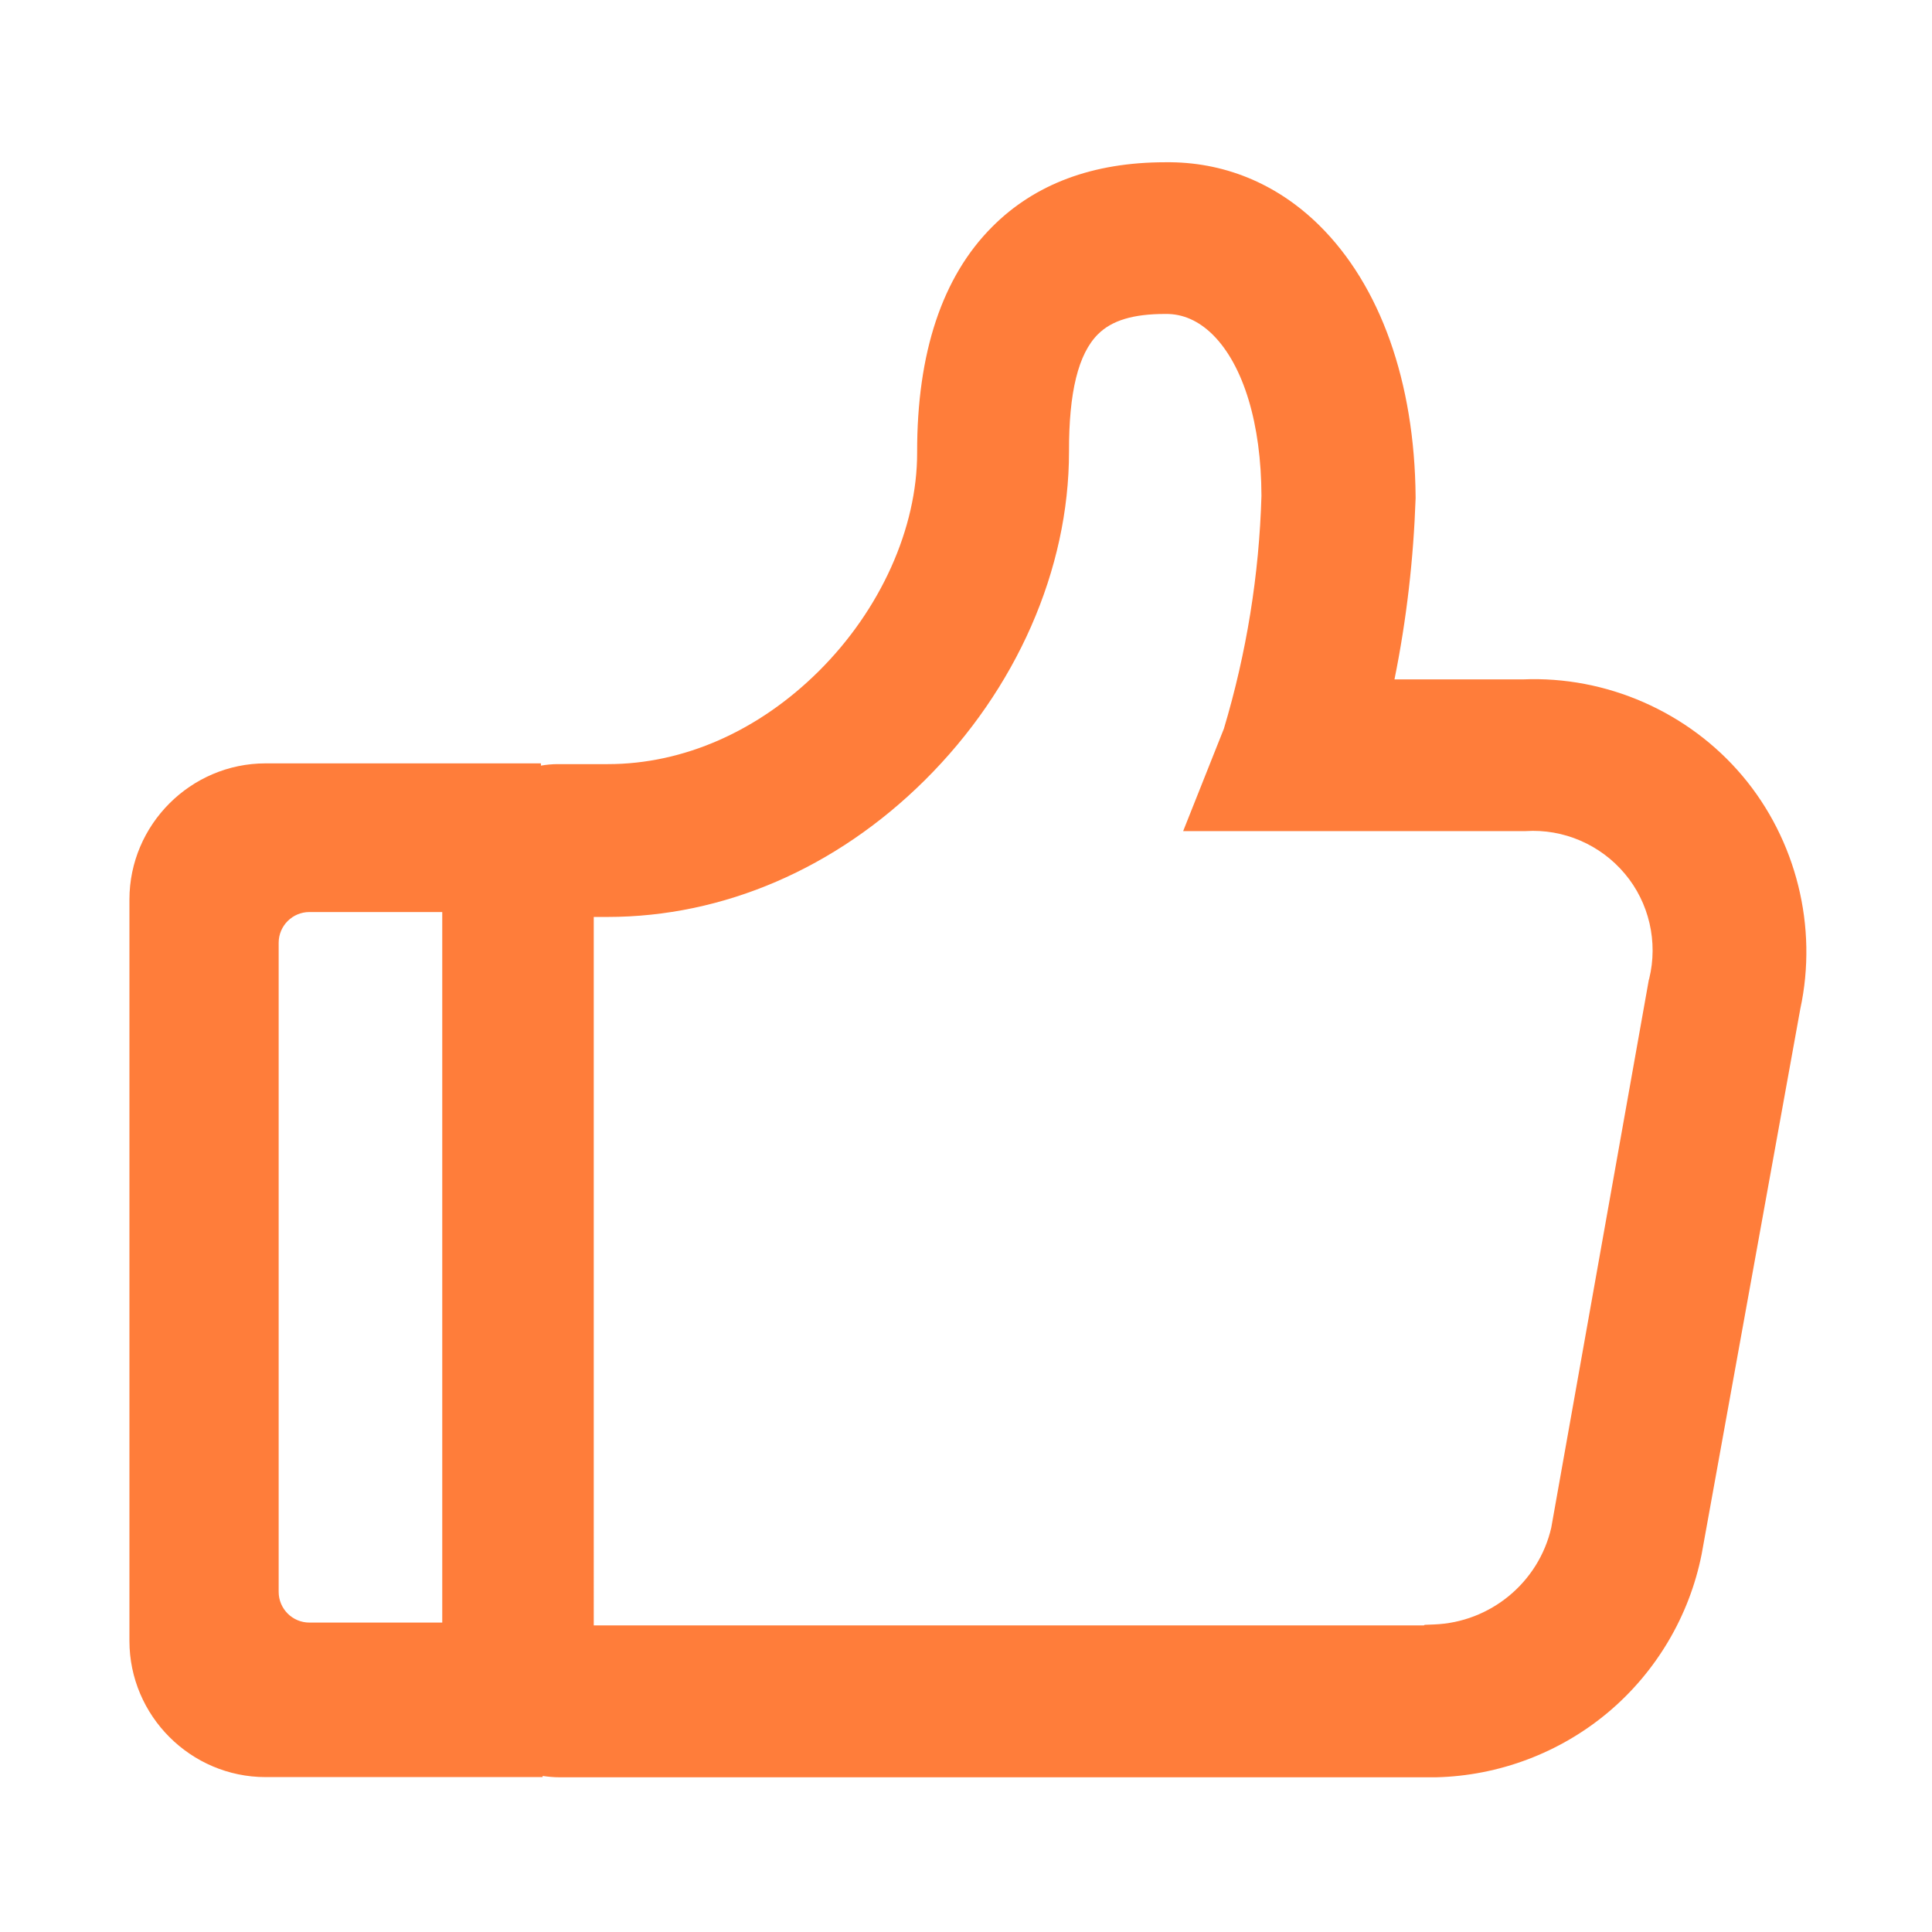
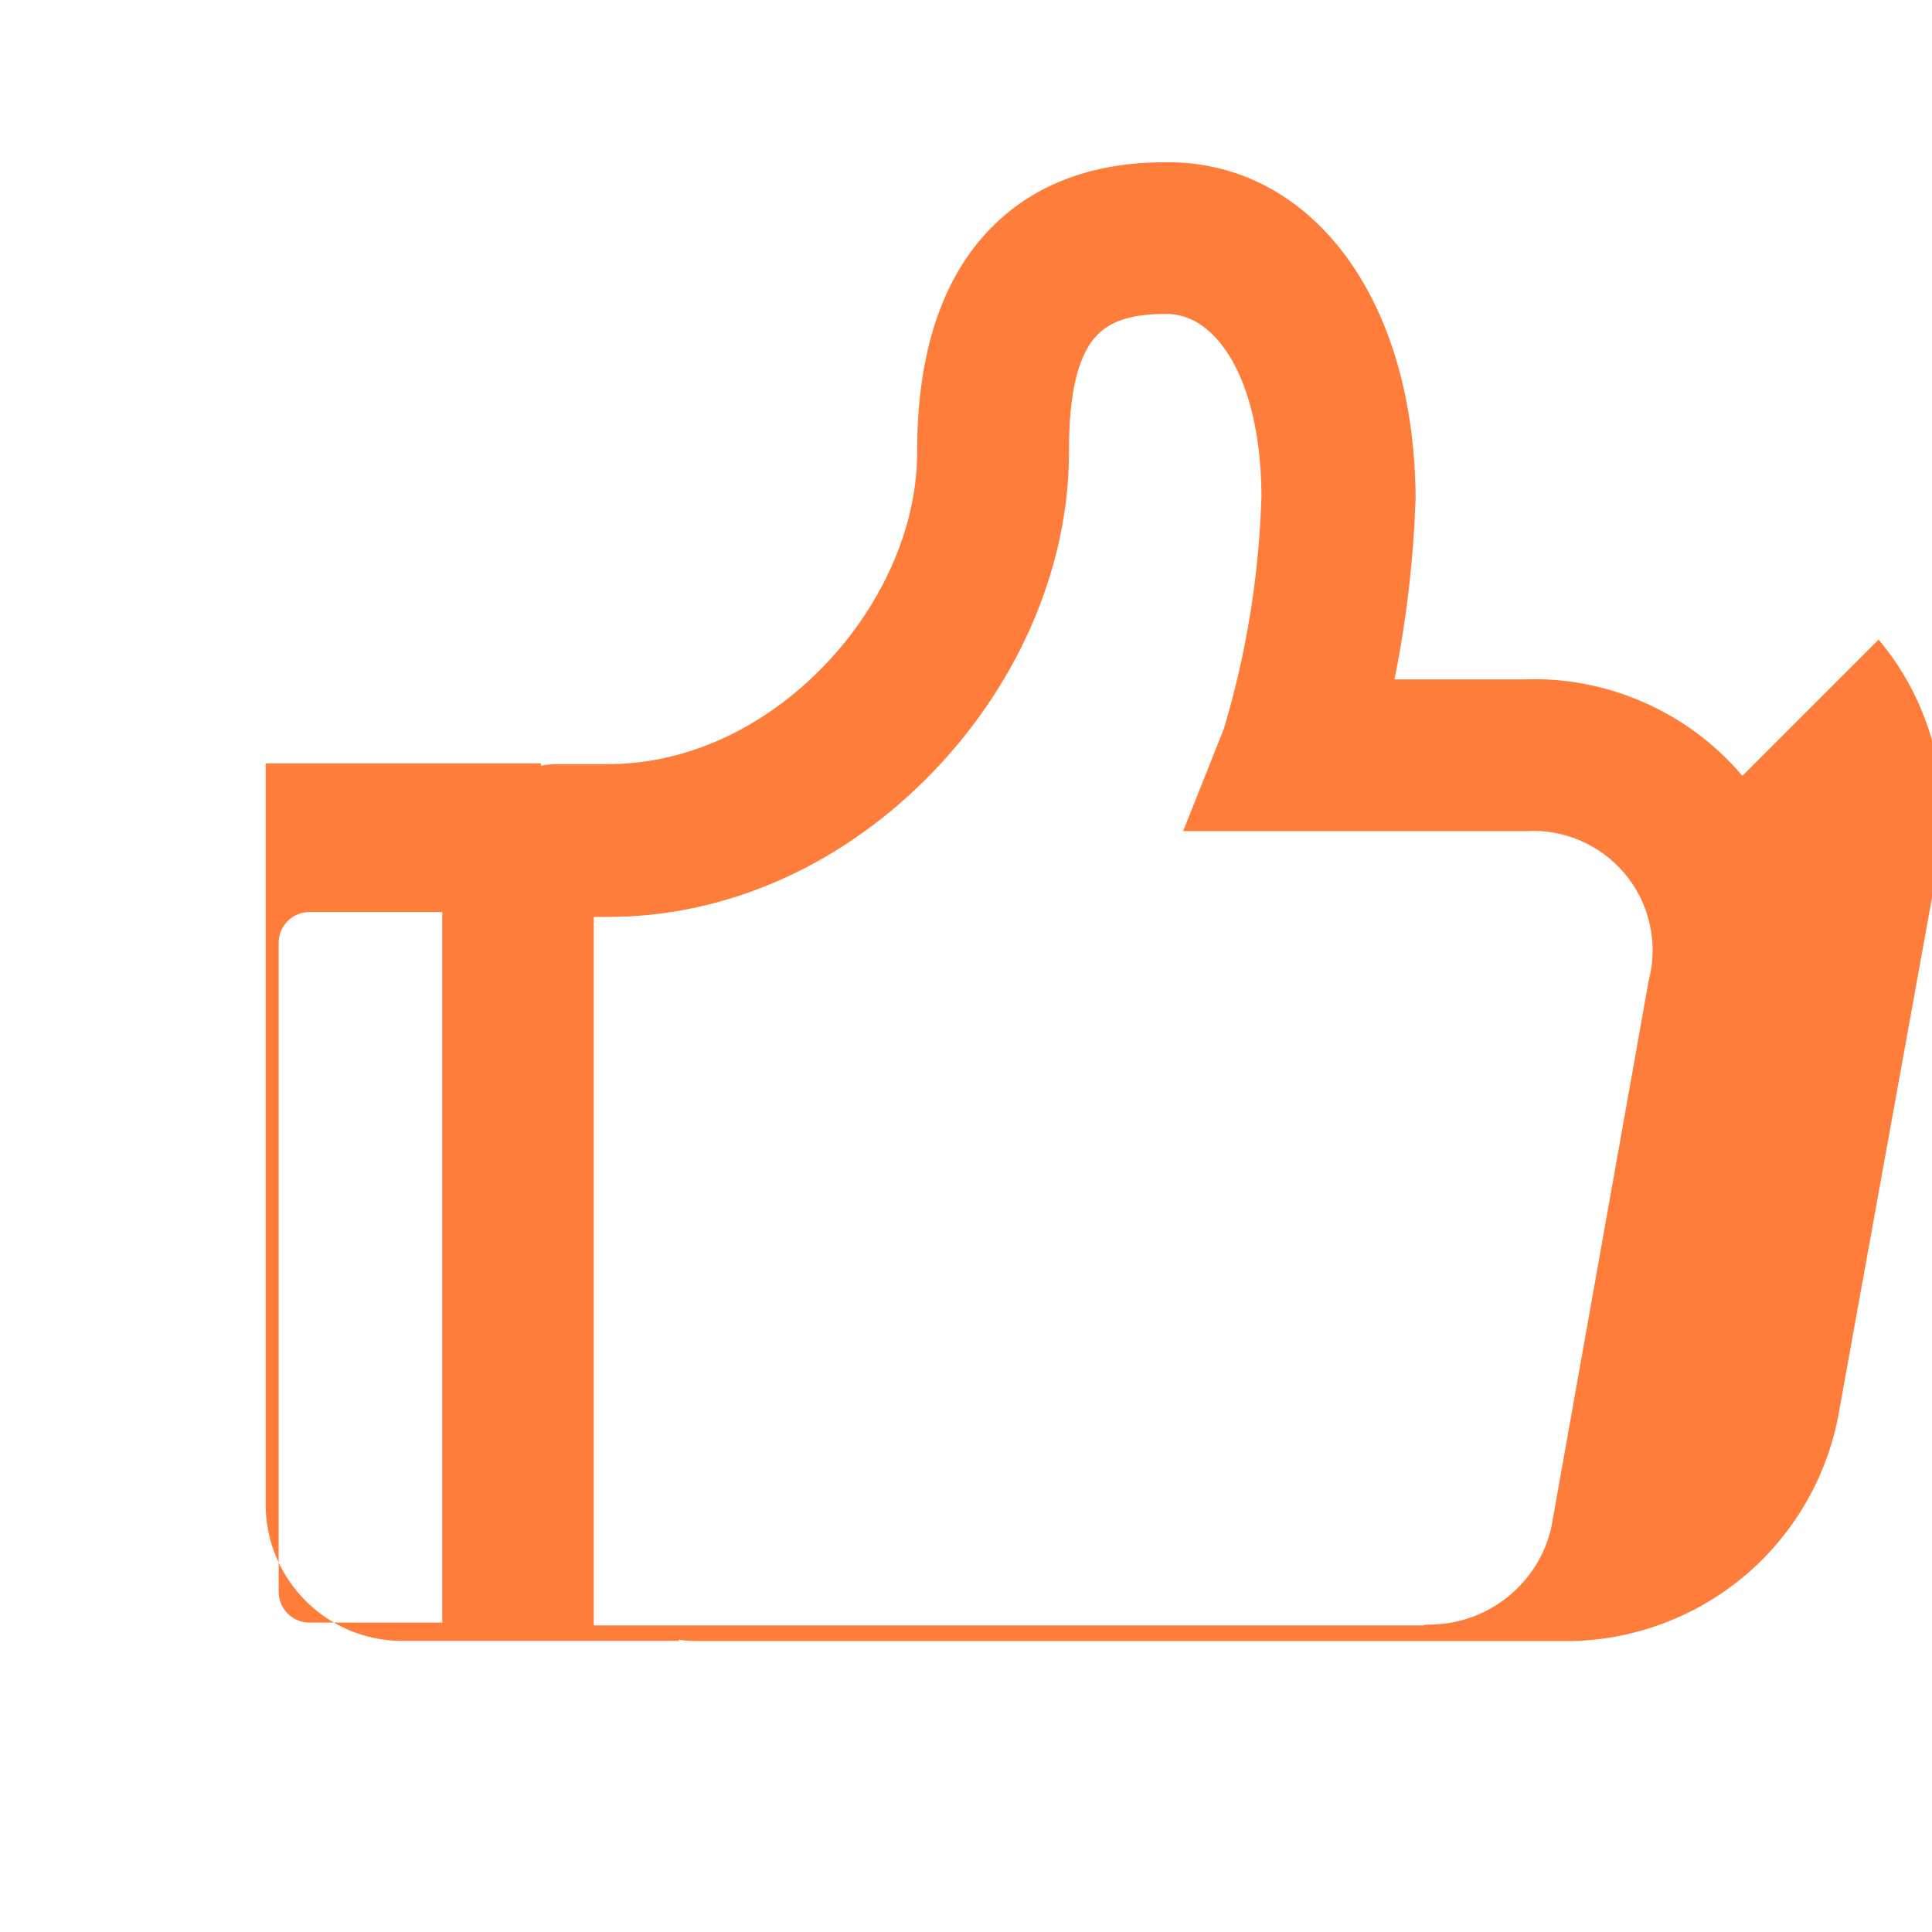
<svg xmlns="http://www.w3.org/2000/svg" t="1711506168295" class="icon" viewBox="0 0 1024 1024" version="1.1" p-id="16089" width="32" height="32">
-   <path d="M923.5 411.2c-28.6-33.9-72.1-53-116.4-51.1h-68c6.4-31.6 10.1-63.9 11.2-96v-0.8c-0.5-60.9-18.7-112-51.2-144-22.6-22.2-50.8-33.7-81.5-33.3-38.3 0-69.1 11.5-91.7 34.2-26.5 26.5-39.9 66.8-39.8 119.6 0.1 40.1-19.4 83.4-52.1 115.9-32 31.8-71.7 49.3-111.8 49.3H295.6c-3 0-6 0.3-8.9 0.8v-1.2H140.8c-39.7 0-72.2 32.5-72.2 72.2v392.9c0 39.7 32.5 72.2 72.2 72.2h146.8v-0.6c2.9 0.4 5.9 0.7 8.9 0.7h464.7c33.3-0.8 65.6-13 91.1-34.4s43.1-51.1 49.6-83.8l52.3-289.1c9.4-43.4-2.1-89.6-30.7-123.5zM147.7 843.7v-344c0-9 7.3-16.3 16.3-16.3h70.4V860H164c-9 0-16.3-7.3-16.3-16.3z m726.4-324.9l-0.2 0.6-51.7 290.3c-6.7 29.1-32.3 50.2-62.2 51.3l-4.9 0.2-0.4 0.3h-440V486h7.3c61.4 0 121-25.7 168.1-72.4 48.6-48.2 76.5-111.7 76.5-174.2-0.1-31.5 4.9-51.8 15.3-62.2 7.4-7.4 18.7-10.8 35.8-10.8h0.2c9-0.1 17.4 3.6 24.9 11 16.3 16.2 25.7 47.3 25.8 85.4-1.2 41.8-7.9 83.3-19.9 123.4l-21.6 54.3h181.5c20.1-1.3 39.7 7.2 52.6 22.6 12.9 15.3 17.7 36.2 12.9 55.7z" p-id="16090" fill="#ff7d3a" />
+   <path d="M923.5 411.2c-28.6-33.9-72.1-53-116.4-51.1h-68c6.4-31.6 10.1-63.9 11.2-96v-0.8c-0.5-60.9-18.7-112-51.2-144-22.6-22.2-50.8-33.7-81.5-33.3-38.3 0-69.1 11.5-91.7 34.2-26.5 26.5-39.9 66.8-39.8 119.6 0.1 40.1-19.4 83.4-52.1 115.9-32 31.8-71.7 49.3-111.8 49.3H295.6c-3 0-6 0.3-8.9 0.8v-1.2H140.8v392.9c0 39.7 32.5 72.2 72.2 72.2h146.8v-0.6c2.9 0.4 5.9 0.7 8.9 0.7h464.7c33.3-0.8 65.6-13 91.1-34.4s43.1-51.1 49.6-83.8l52.3-289.1c9.4-43.4-2.1-89.6-30.7-123.5zM147.7 843.7v-344c0-9 7.3-16.3 16.3-16.3h70.4V860H164c-9 0-16.3-7.3-16.3-16.3z m726.4-324.9l-0.2 0.6-51.7 290.3c-6.7 29.1-32.3 50.2-62.2 51.3l-4.9 0.2-0.4 0.3h-440V486h7.3c61.4 0 121-25.7 168.1-72.4 48.6-48.2 76.5-111.7 76.5-174.2-0.1-31.5 4.9-51.8 15.3-62.2 7.4-7.4 18.7-10.8 35.8-10.8h0.2c9-0.1 17.4 3.6 24.9 11 16.3 16.2 25.7 47.3 25.8 85.4-1.2 41.8-7.9 83.3-19.9 123.4l-21.6 54.3h181.5c20.1-1.3 39.7 7.2 52.6 22.6 12.9 15.3 17.7 36.2 12.9 55.7z" p-id="16090" fill="#ff7d3a" />
</svg>